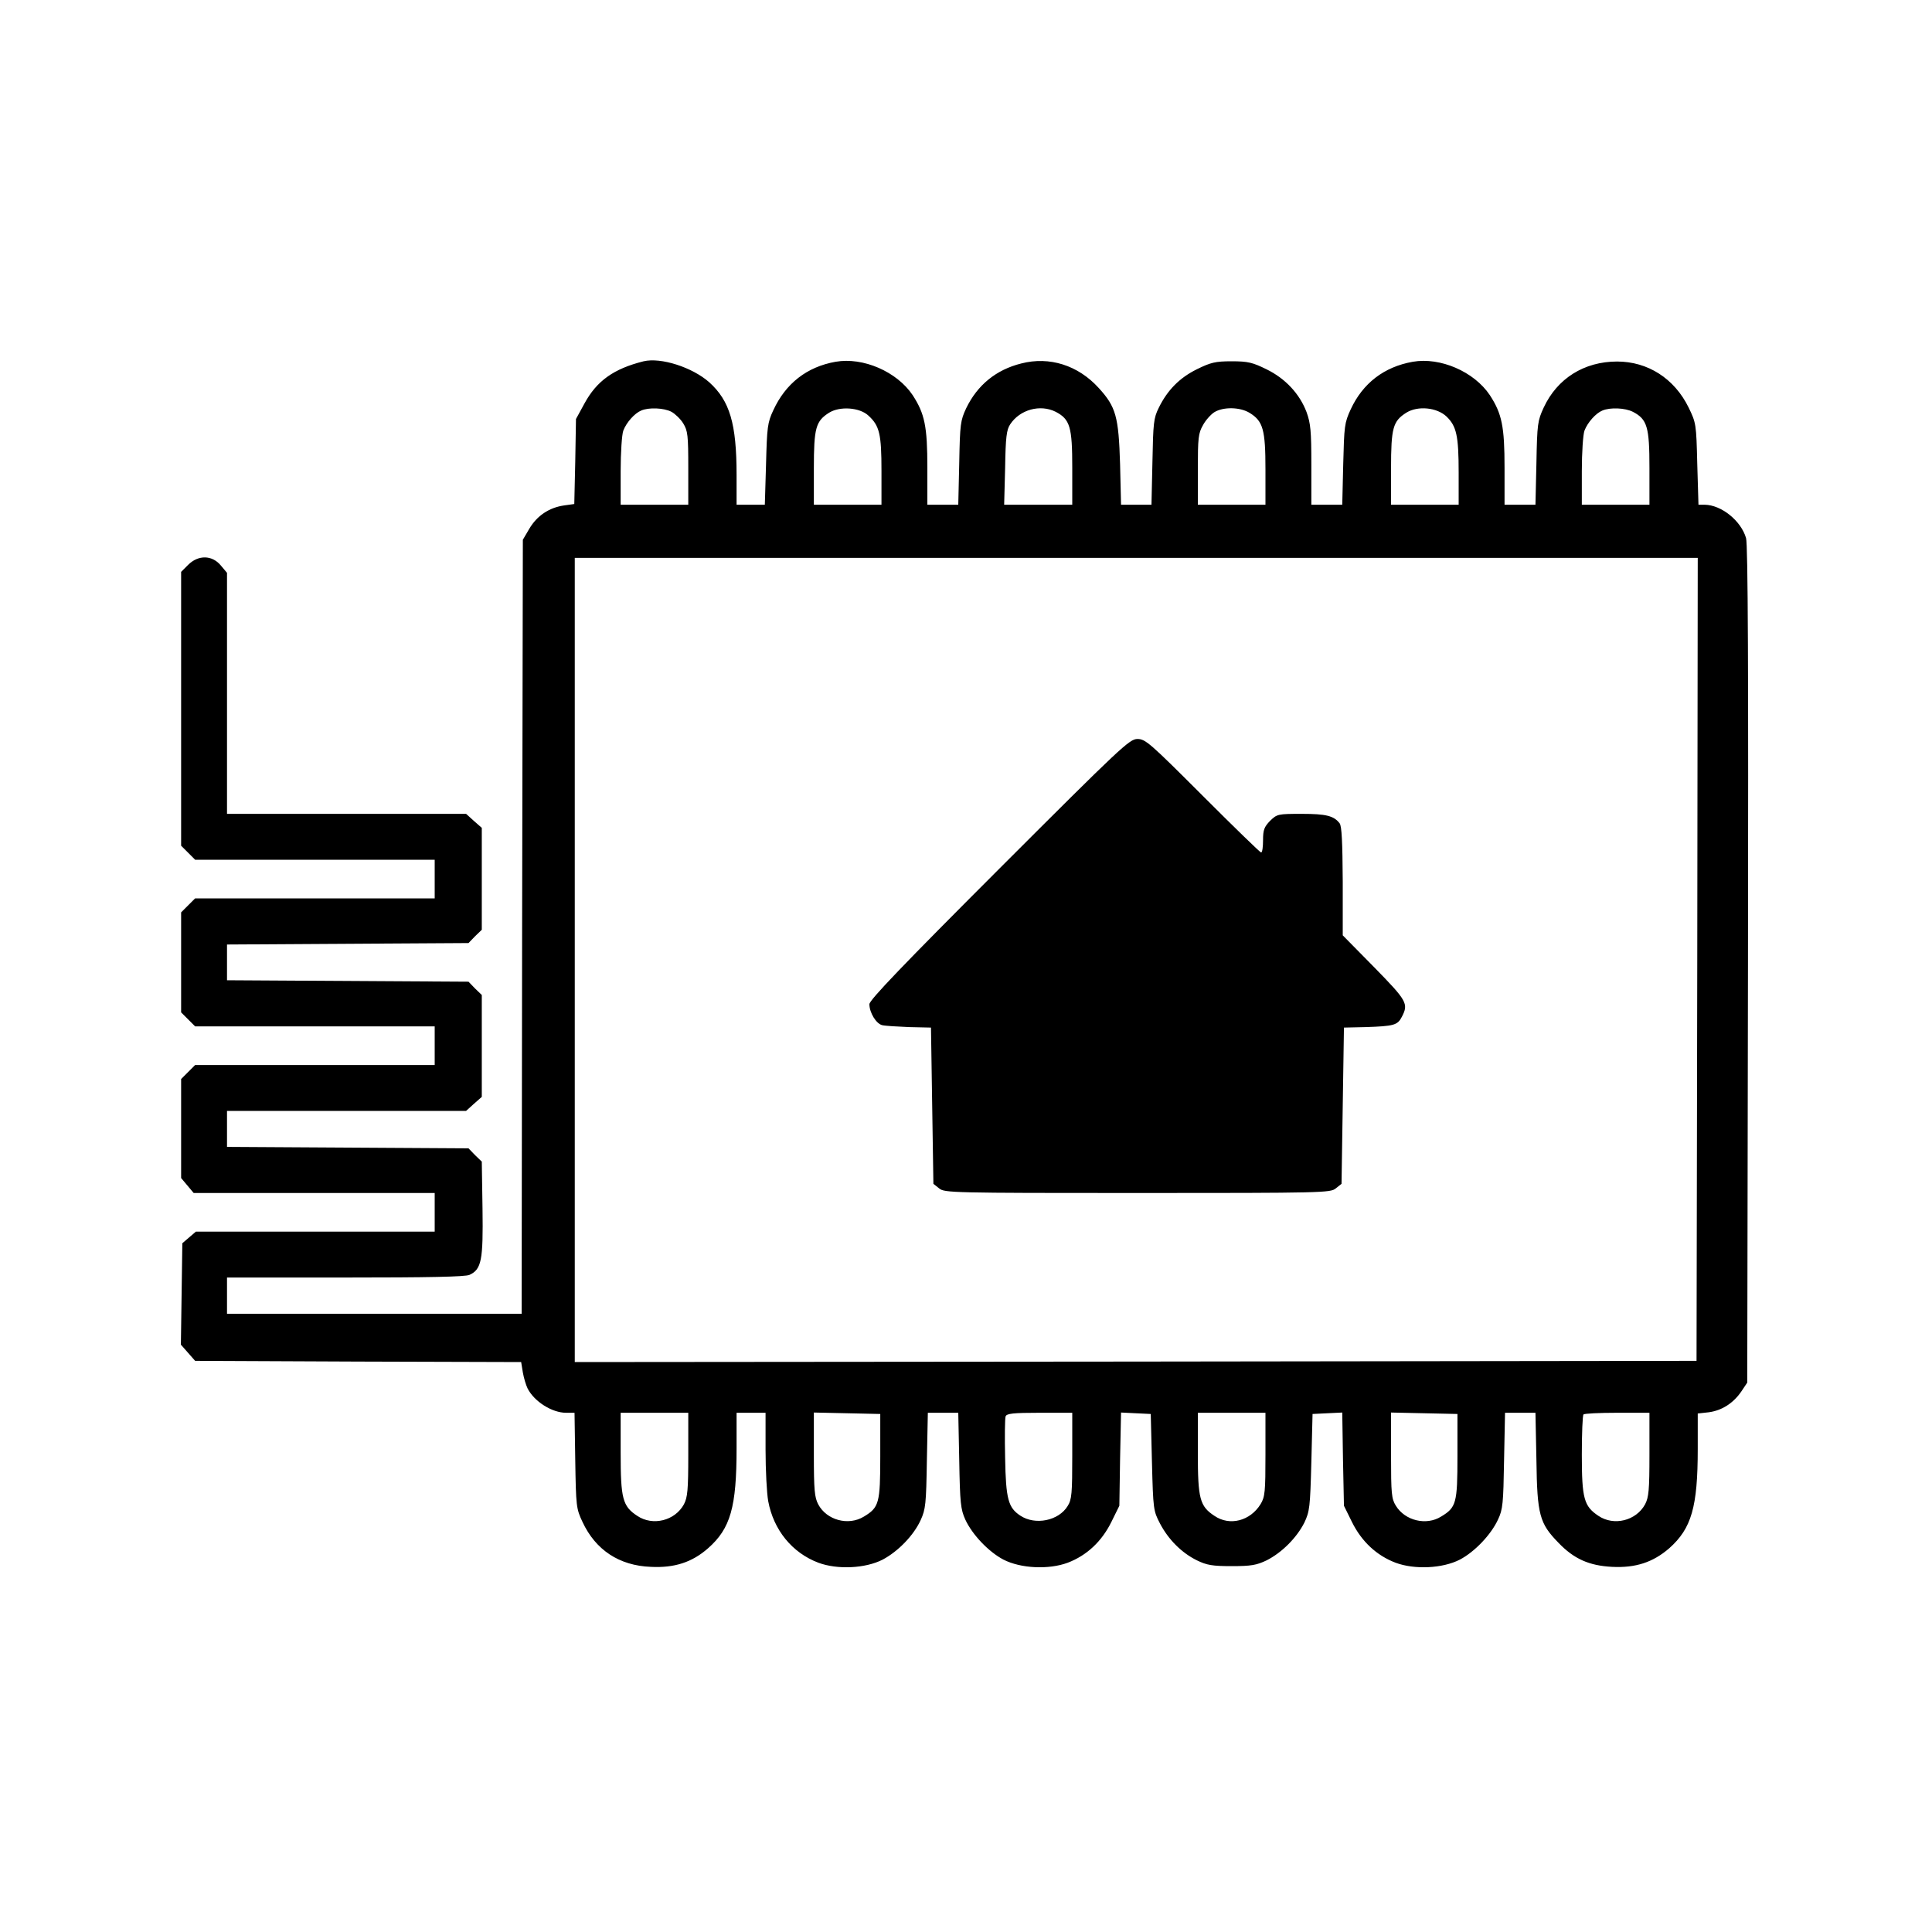
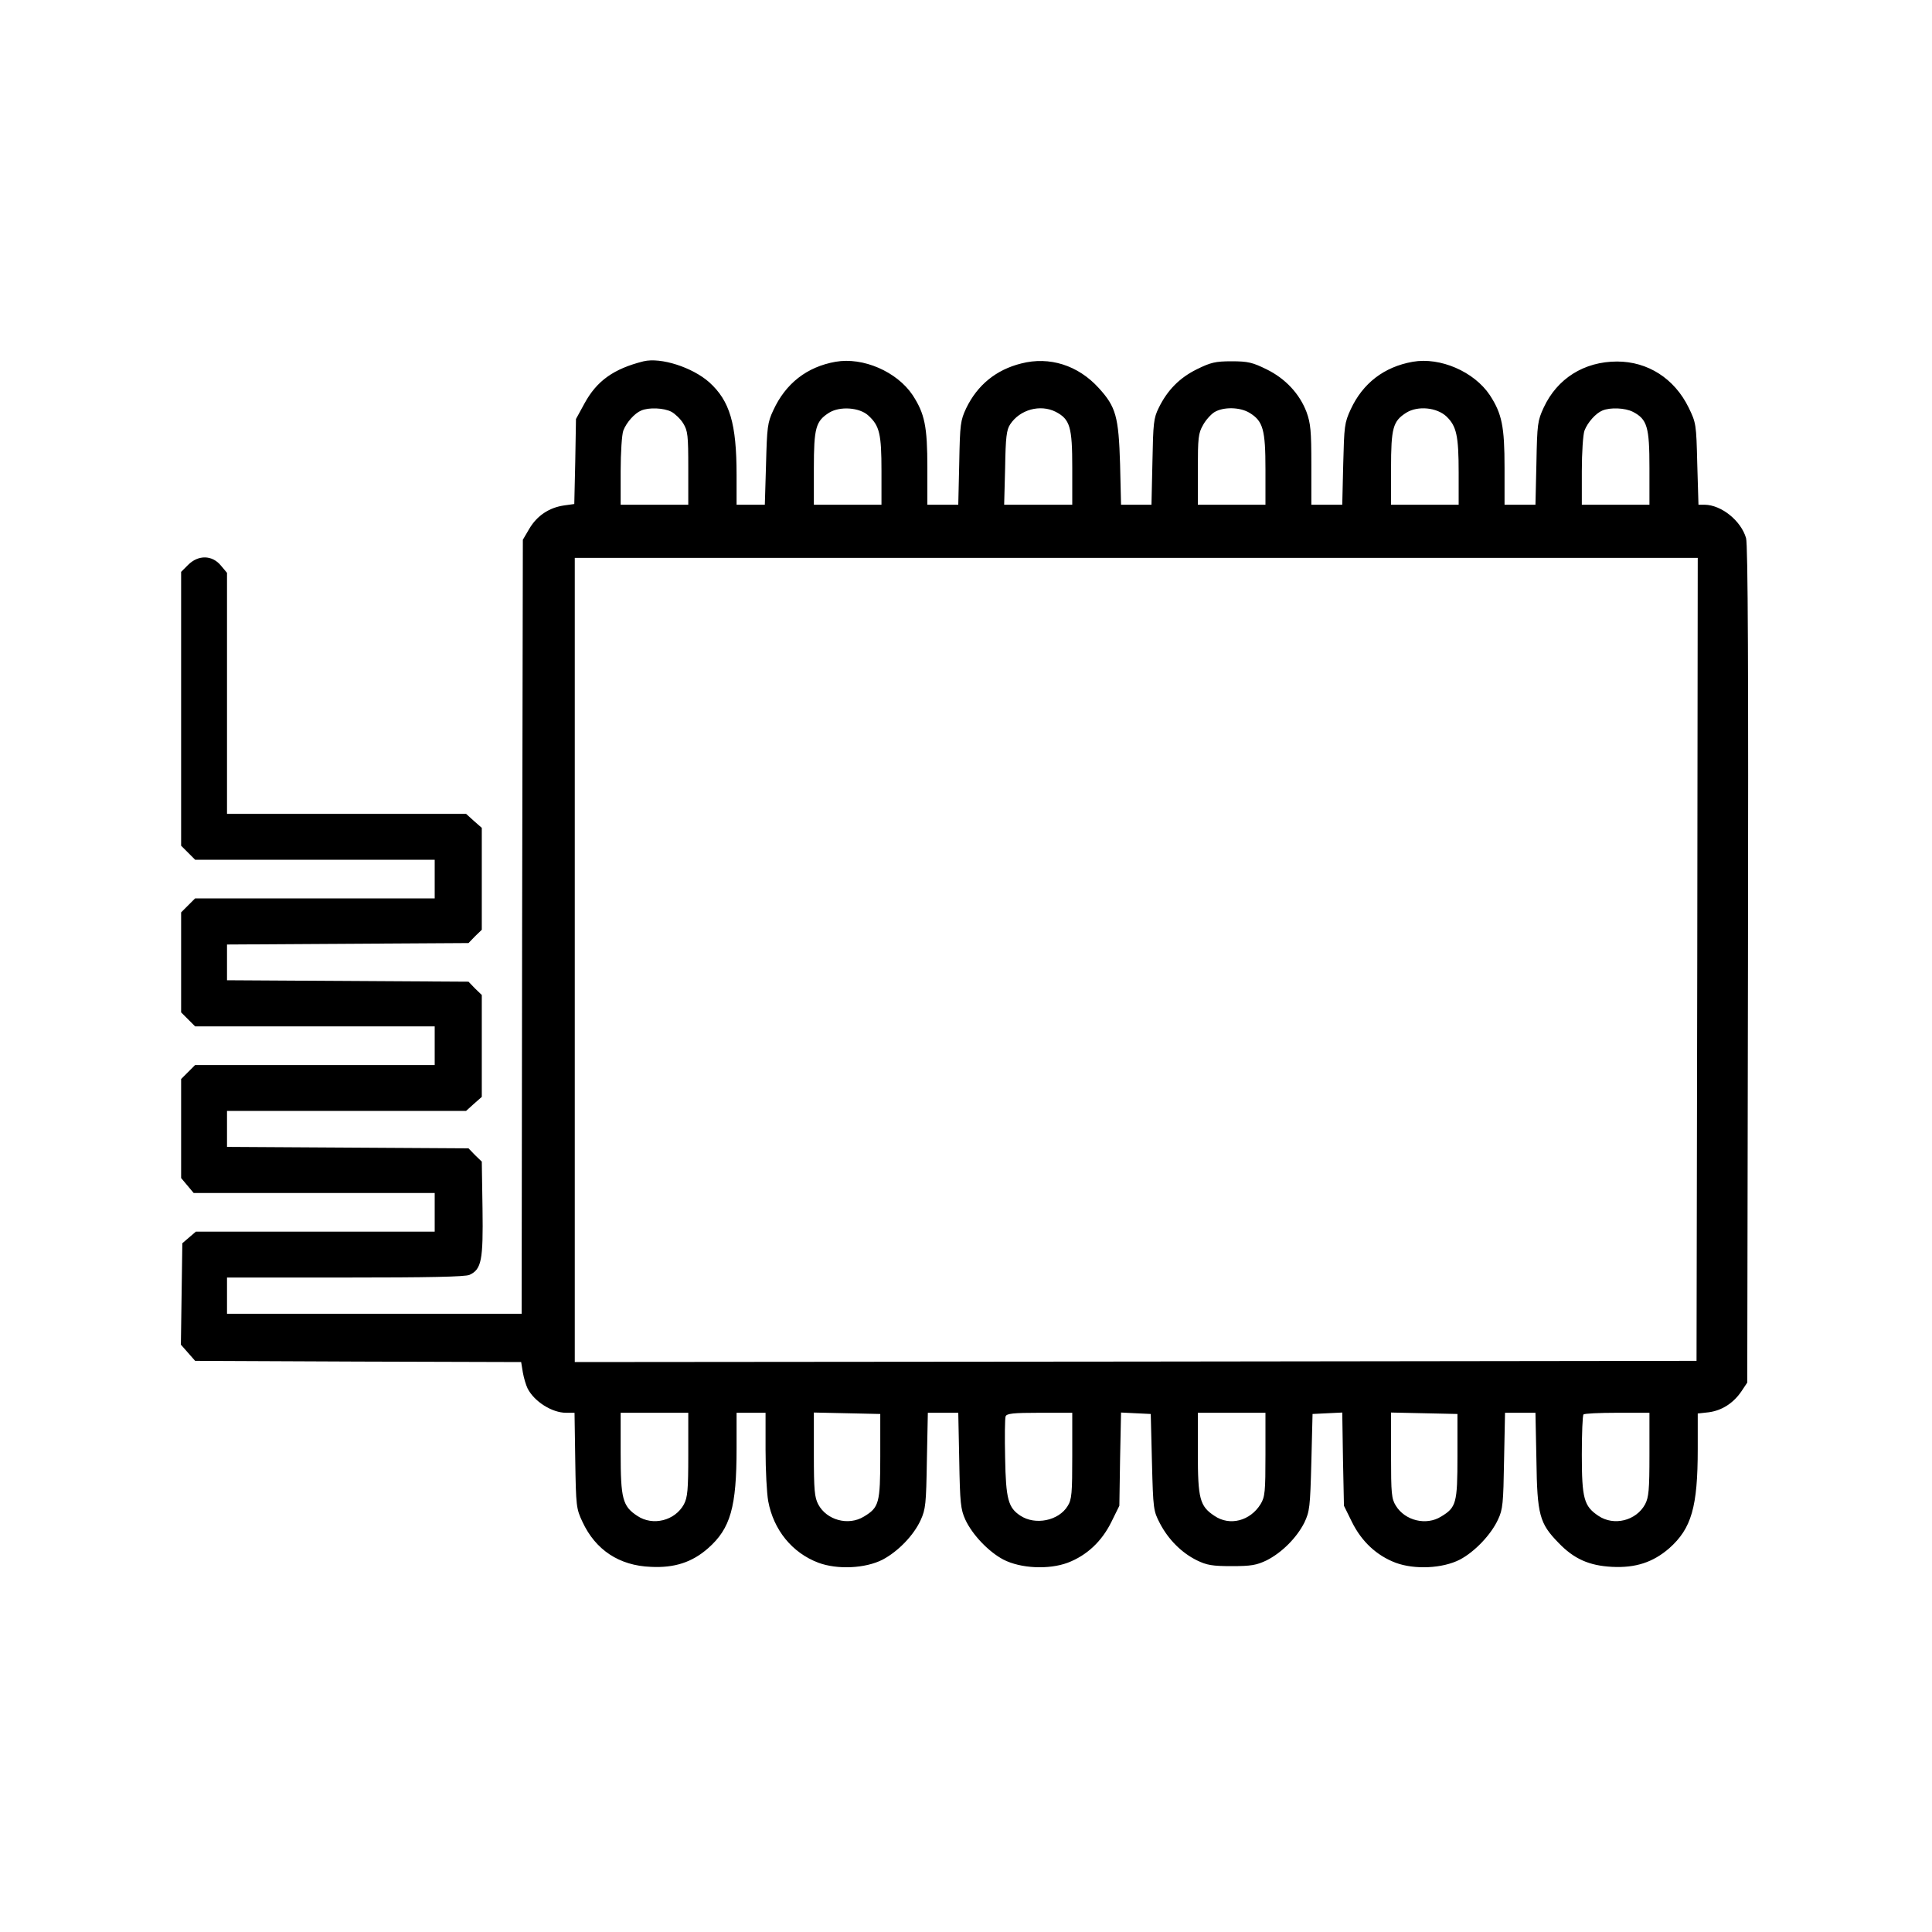
<svg xmlns="http://www.w3.org/2000/svg" version="1.0" width="1066.667" height="1066.667" viewBox="0 0 800 800">
  <path d="M266.5 149.6c-12.4 3.1-19.4 8.1-24.5 17.5l-3.5 6.4-.3 17.6-.4 17.6-4.3.6c-6.1.9-11.1 4.2-14.3 9.6l-2.7 4.6-.3 160.2L216 544H94v-15h49c34.4 0 49.6-.3 51.4-1.1 5-2.3 5.7-6.1 5.4-27.4l-.3-19.5-2.8-2.7-2.7-2.8-50-.3-50-.3V460h99l3.2-2.9 3.3-2.9V412l-2.8-2.7-2.7-2.8-50-.3-50-.3v-14.8l50-.3 50-.3 2.7-2.8 2.8-2.7v-42.2l-3.3-2.9-3.2-2.9H94v-99.8l-2.6-3.1c-3.6-4.3-9.3-4.4-13.5-.2l-2.9 2.9v113.4l2.9 2.9 2.9 2.9H180v16H80.8l-2.9 2.9-2.9 2.9v41.4l2.9 2.9 2.9 2.9H180v16H80.8l-2.9 2.9-2.9 2.9v41l2.6 3.1 2.6 3.1H180v16H81.1l-2.8 2.4-2.8 2.4-.3 21-.3 21 3 3.4 2.9 3.3 67.5.3 67.5.2.7 4.3c.4 2.3 1.3 5.3 2 6.7 2.8 5.4 10.1 10 15.9 10h3.5l.3 19.7c.3 19 .4 20 3 25.5 5.4 11.6 15.2 18.1 28.3 18.6 9.8.5 17.1-1.9 23.7-7.7 9.3-8.2 11.8-17 11.8-41.4V585h12v15.3c0 8.4.5 18 1.1 21.3 2.2 11.9 9.9 21.4 20.8 25.5 7.8 2.9 19.4 2.4 26.6-1.3 6.4-3.4 12.8-10 15.7-16.3 2.1-4.6 2.3-6.7 2.6-24.8l.4-19.7h12.6l.4 19.7c.3 17.7.6 20.3 2.5 24.5 2.9 6.3 9.7 13.4 15.8 16.6 7.2 3.7 18.8 4.2 26.6 1.3 7.9-3 14.1-8.8 18.1-16.9l3.3-6.7.3-19.3.4-19.3 6.1.3 6.2.3.5 20c.5 19.5.6 20.1 3.3 25.3 3.5 6.7 9 12.2 15.3 15.3 4.1 2 6.4 2.4 14.4 2.4 8.1 0 10.3-.4 14.5-2.4 6.3-3.2 12.4-9.3 15.6-15.6 2.2-4.7 2.4-6.3 2.9-25l.5-20 6.1-.3 6.2-.3.3 19.3.4 19.3 3.3 6.7c4 8.1 10.2 13.9 18.1 16.9 7.8 2.9 19.4 2.4 26.6-1.3 6.1-3.2 12.9-10.3 15.8-16.6 2-4.2 2.2-6.7 2.5-24.5l.4-19.7h12.6l.4 19.7c.3 22.6 1.3 26.1 9.1 34.1 6.4 6.7 12.7 9.5 22.2 10 9.8.5 17-1.9 23.7-7.7 9.2-8.2 11.8-17 11.8-41.2v-14.6l4.5-.5c5.4-.7 10.2-3.7 13.6-8.7l2.4-3.6.3-173c.2-121 0-174.1-.8-176.7-2.1-7.2-10.2-13.7-17.1-13.8h-2.6l-.5-16.9c-.4-16.6-.5-17-3.6-23.4-5.9-12-16.9-19-29.6-19-13.6 0-24.8 7-30.4 19.1-2.5 5.4-2.7 6.7-3 22.9l-.4 17.3H623v-15.3c0-17.2-1.1-22.4-6.1-30.1-6.5-9.7-20.5-15.8-31.9-13.8-11.9 2.1-20.7 8.9-25.7 19.7-2.6 5.6-2.7 7-3.1 22.7l-.4 16.8H543v-16.5c0-14.1-.3-17.2-2-21.9-2.9-7.6-8.8-13.9-16.6-17.7-5.7-2.8-7.6-3.3-14.4-3.3-6.8 0-8.7.5-14.4 3.3-7.1 3.5-12.2 8.6-15.8 16-2.1 4.2-2.3 6.3-2.6 22.3l-.4 17.8h-12.6l-.4-16.8c-.6-19.7-1.7-23.7-8.8-31.5-8.6-9.5-20.5-13.2-32.1-10.2-10.5 2.6-18.2 9-22.8 18.5-2.4 5.1-2.6 6.6-2.9 22.7l-.4 17.3H384v-15.3c0-17.2-1.1-22.4-6.1-30.1-6.5-9.7-20.5-15.8-31.9-13.8-11.9 2.1-20.7 9-25.8 20.1-2.4 5.1-2.6 7-3 22.3l-.5 16.8H305v-12.3c0-21.3-2.8-30.7-11.3-38.4-7-6.2-20-10.4-27.2-8.7zm11.5 20.9c1.5.8 3.8 3 4.9 4.8 1.9 3.1 2.1 4.9 2.1 18.6V209h-28v-13.9c0-7.7.5-15.2 1.1-16.8 1.3-3.4 4.7-7.2 7.4-8.3 3.2-1.4 9.4-1.1 12.5.5zm81.6 1.6c4.6 4.2 5.4 7.6 5.4 22.9v14h-28v-15c0-16.9.8-19.6 6.3-23.1 4.5-2.8 12.7-2.2 16.3 1.2zm77.5-1.6c6 3.1 6.9 6.3 6.9 23.2V209h-28.2l.4-15.3c.2-12.7.6-15.8 2.1-18 4-6.1 12.4-8.4 18.8-5.2zm80.4.5c5.5 3.4 6.5 6.9 6.5 23.4V209h-28v-14.6c0-13 .2-15 2.1-18.3 1.1-2.1 3.3-4.5 4.7-5.4 3.7-2.3 10.7-2.2 14.7.3zm81.5 1.5c4.1 4 5 7.9 5 23.2V209h-28v-15c0-16.9.8-19.6 6.3-23.1 4.8-3 12.7-2.2 16.7 1.6zm77.1-2c6 3.1 6.9 6.3 6.9 23.2V209h-28v-13.9c0-7.7.5-15.2 1.1-16.8 1.3-3.4 4.7-7.2 7.4-8.3 3.3-1.4 9.4-1.1 12.6.5zm26.7 226.7l-.3 166.3-232.2.3-232.3.2V231h465l-.2 166.2zM285 602.3c0 14.8-.3 17.7-1.8 20.6-3.7 6.8-12.9 9.1-19.3 4.8-6.1-4-6.9-7.1-6.9-26V585h28v17.3zm79.5.7c0 19.5-.5 21.2-6.8 25-6.4 3.9-15.4 1.5-18.9-5.1-1.5-2.9-1.8-5.8-1.8-20.7v-17.3l13.8.3 13.7.3V603zm79.5-.3c0 15.7-.2 18.2-1.9 20.9-3.7 6.1-13.4 8.1-19.6 4-5-3.3-6-6.8-6.3-23.9-.2-8.7-.1-16.4.2-17.2.4-1.2 3.2-1.5 14.1-1.5H444v17.7zm80-.5c0 15.5-.2 17.6-2 20.6-4.3 7-12.8 9.2-19.1 4.9-6.1-4-6.9-7.1-6.9-26V585h28v17.2zm79.5.8c0 19.5-.5 21.2-6.8 25-6.1 3.8-14.9 1.7-18.7-4.5-1.8-2.9-2-4.9-2-20.9v-17.7l13.8.3 13.7.3V603zm79.5-.7c0 14.8-.3 17.7-1.8 20.6-3.7 6.8-12.9 9.1-19.3 4.8-6-4-6.9-7.1-6.9-25.3 0-8.8.3-16.4.7-16.7.3-.4 6.6-.7 14-.7H683v17.3z" />
-   <path d="M413.7 359.8c-39.5 39.5-53.7 54.3-53.7 56 0 3.5 2.8 8.1 5.3 8.7 1.2.3 6.3.6 11.2.8l9 .2.5 32.3.5 32.4 2.4 1.9c2.2 1.8 5.1 1.9 82.1 1.9s79.9-.1 82.1-1.9l2.4-1.9.5-32.4.5-32.3 9-.2c11.8-.4 13.2-.8 15-4.3 2.8-5.4 2.1-6.6-11.5-20.5l-13-13.2v-22.4c-.1-16-.4-22.9-1.3-24-2.4-3.1-5.6-3.9-15.7-3.9-9.9 0-10.2.1-13.1 2.9-2.4 2.5-2.9 3.7-2.9 8 0 2.8-.3 5.1-.8 5.1-.4 0-11.3-10.6-24.2-23.5-21.8-21.8-23.7-23.5-27-23.5-3.3 0-6.6 3.1-57.3 53.8z" />
</svg>